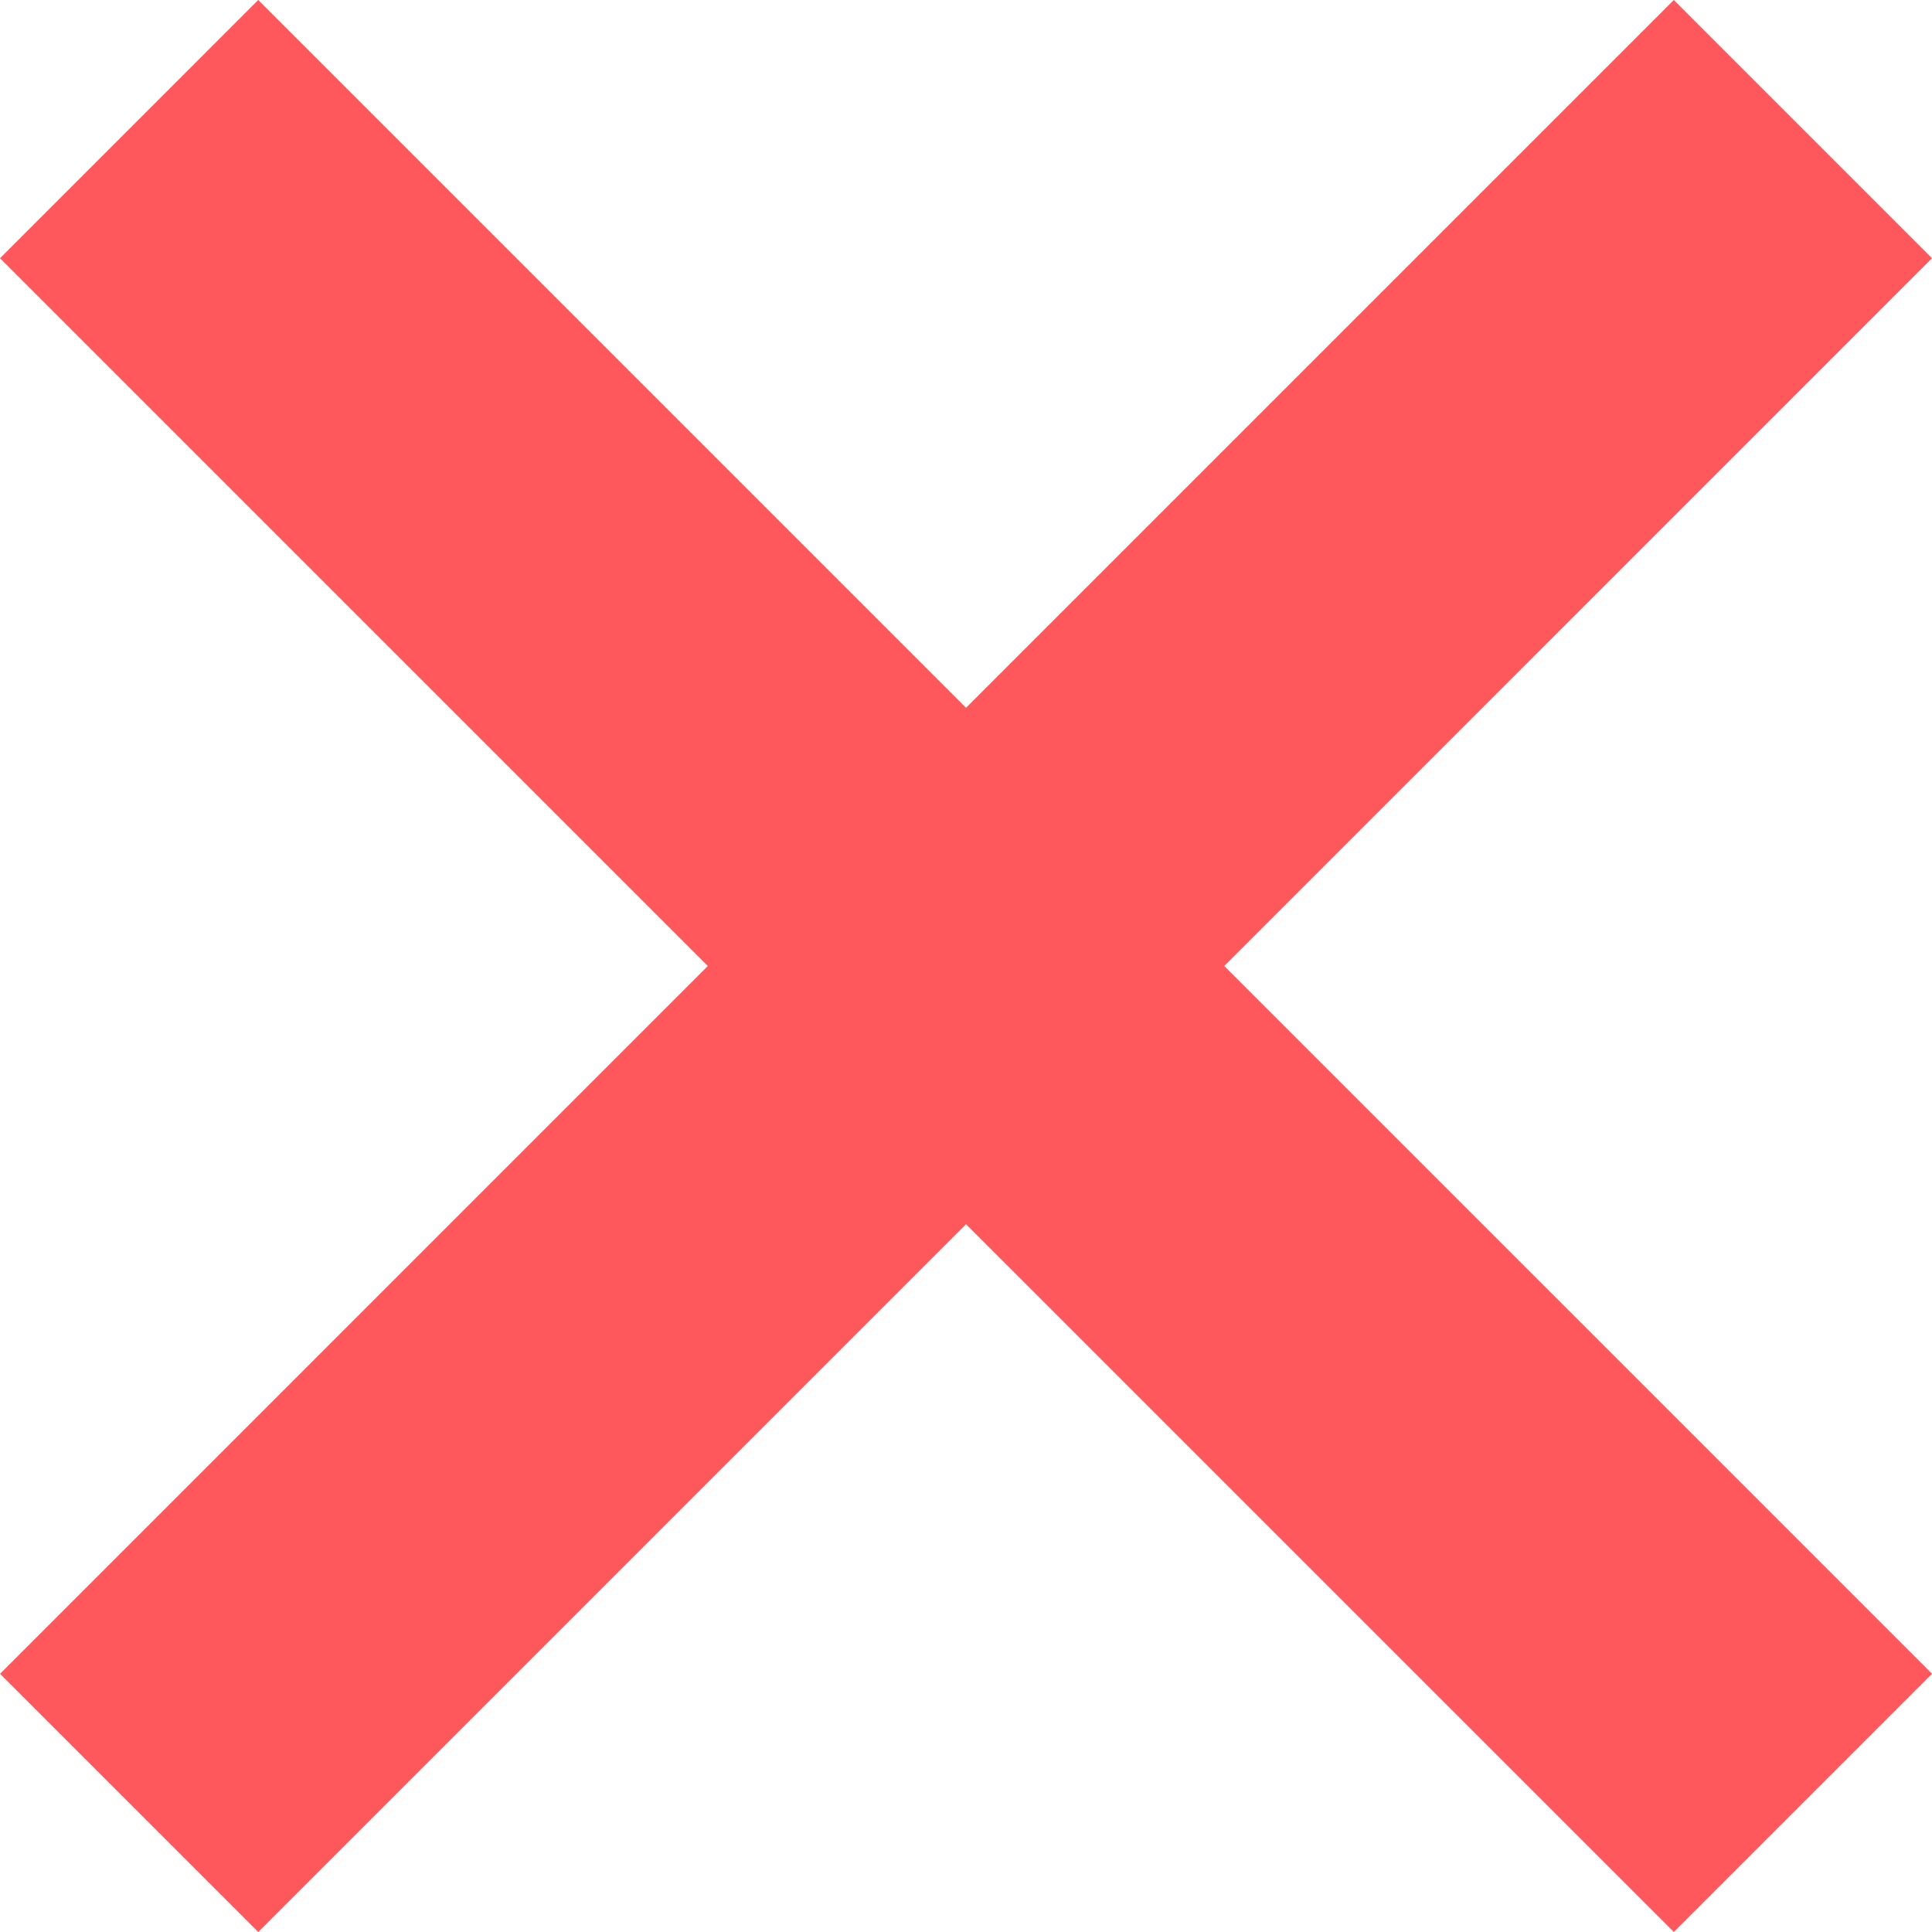
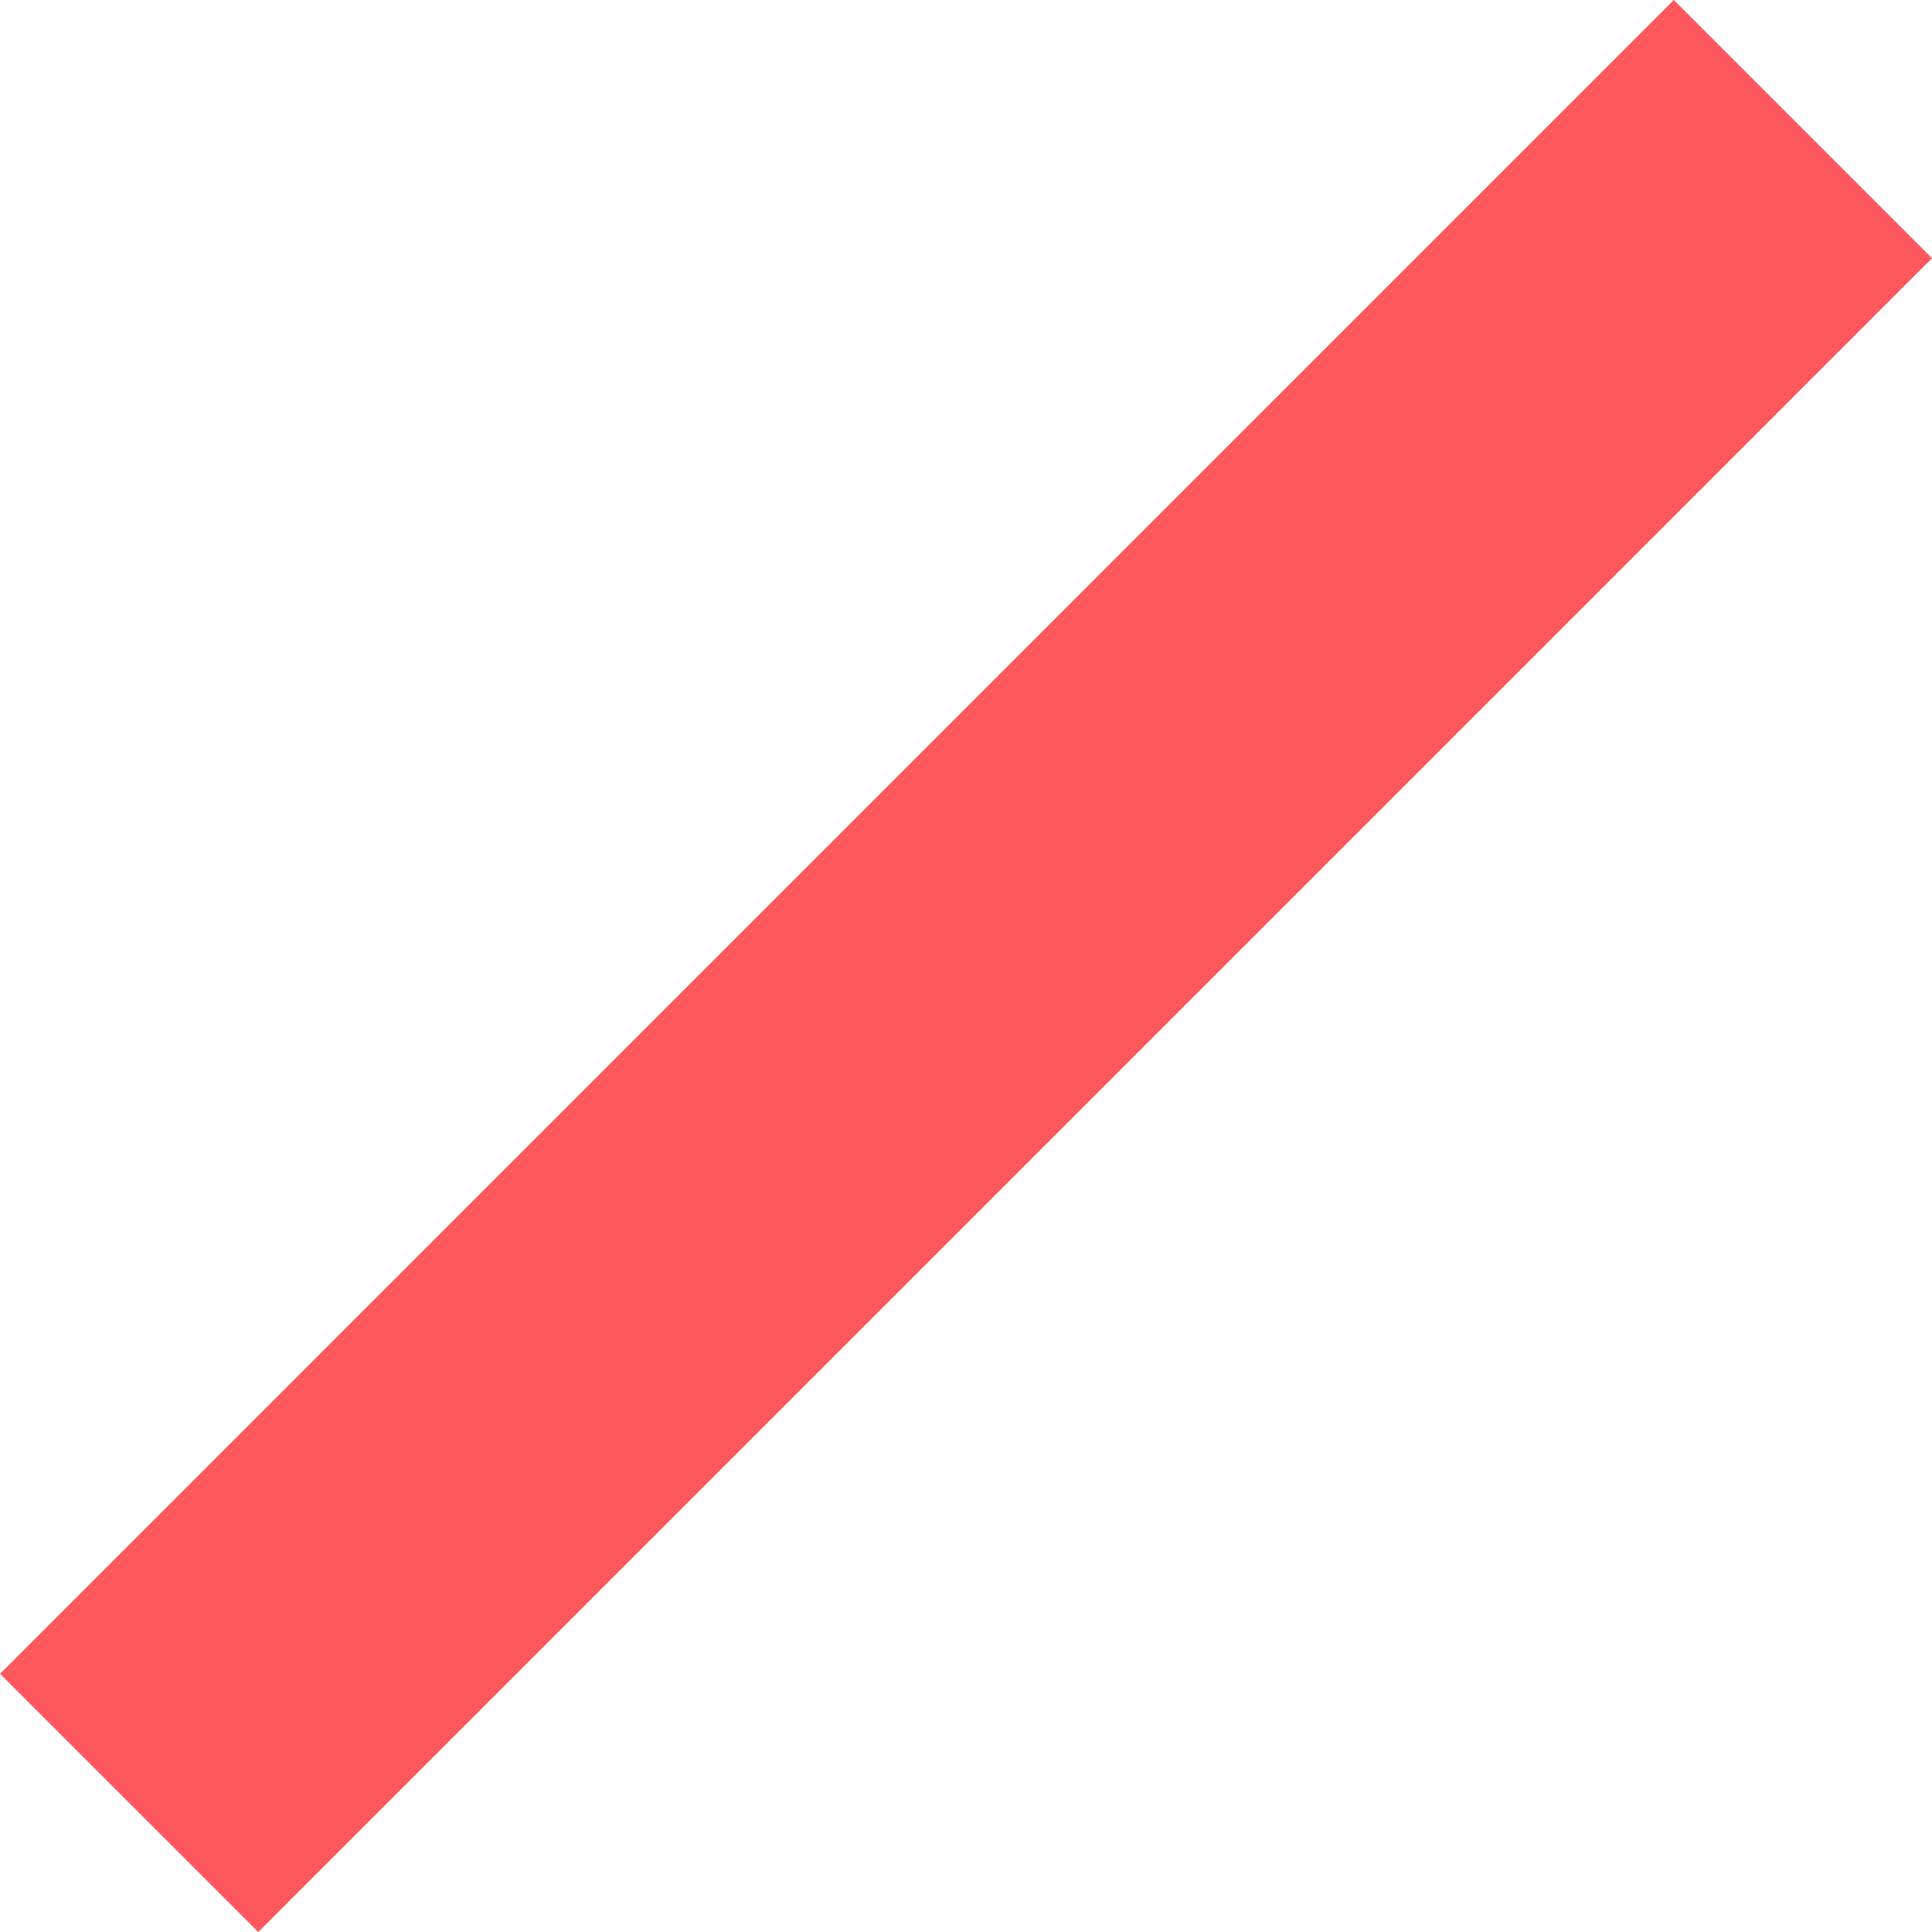
<svg xmlns="http://www.w3.org/2000/svg" viewBox="0 0 507.867 507.867" xml:space="preserve">
-   <path style="fill:#fe585d" d="M-15.994 34.743h95.992v622.24h-95.992z" transform="rotate(-45.001 32 32)" />
  <path style="fill:#fe585d" d="M-279.122 297.871h622.24v95.992h-622.24z" transform="rotate(-45.001 32 32)" />
</svg>